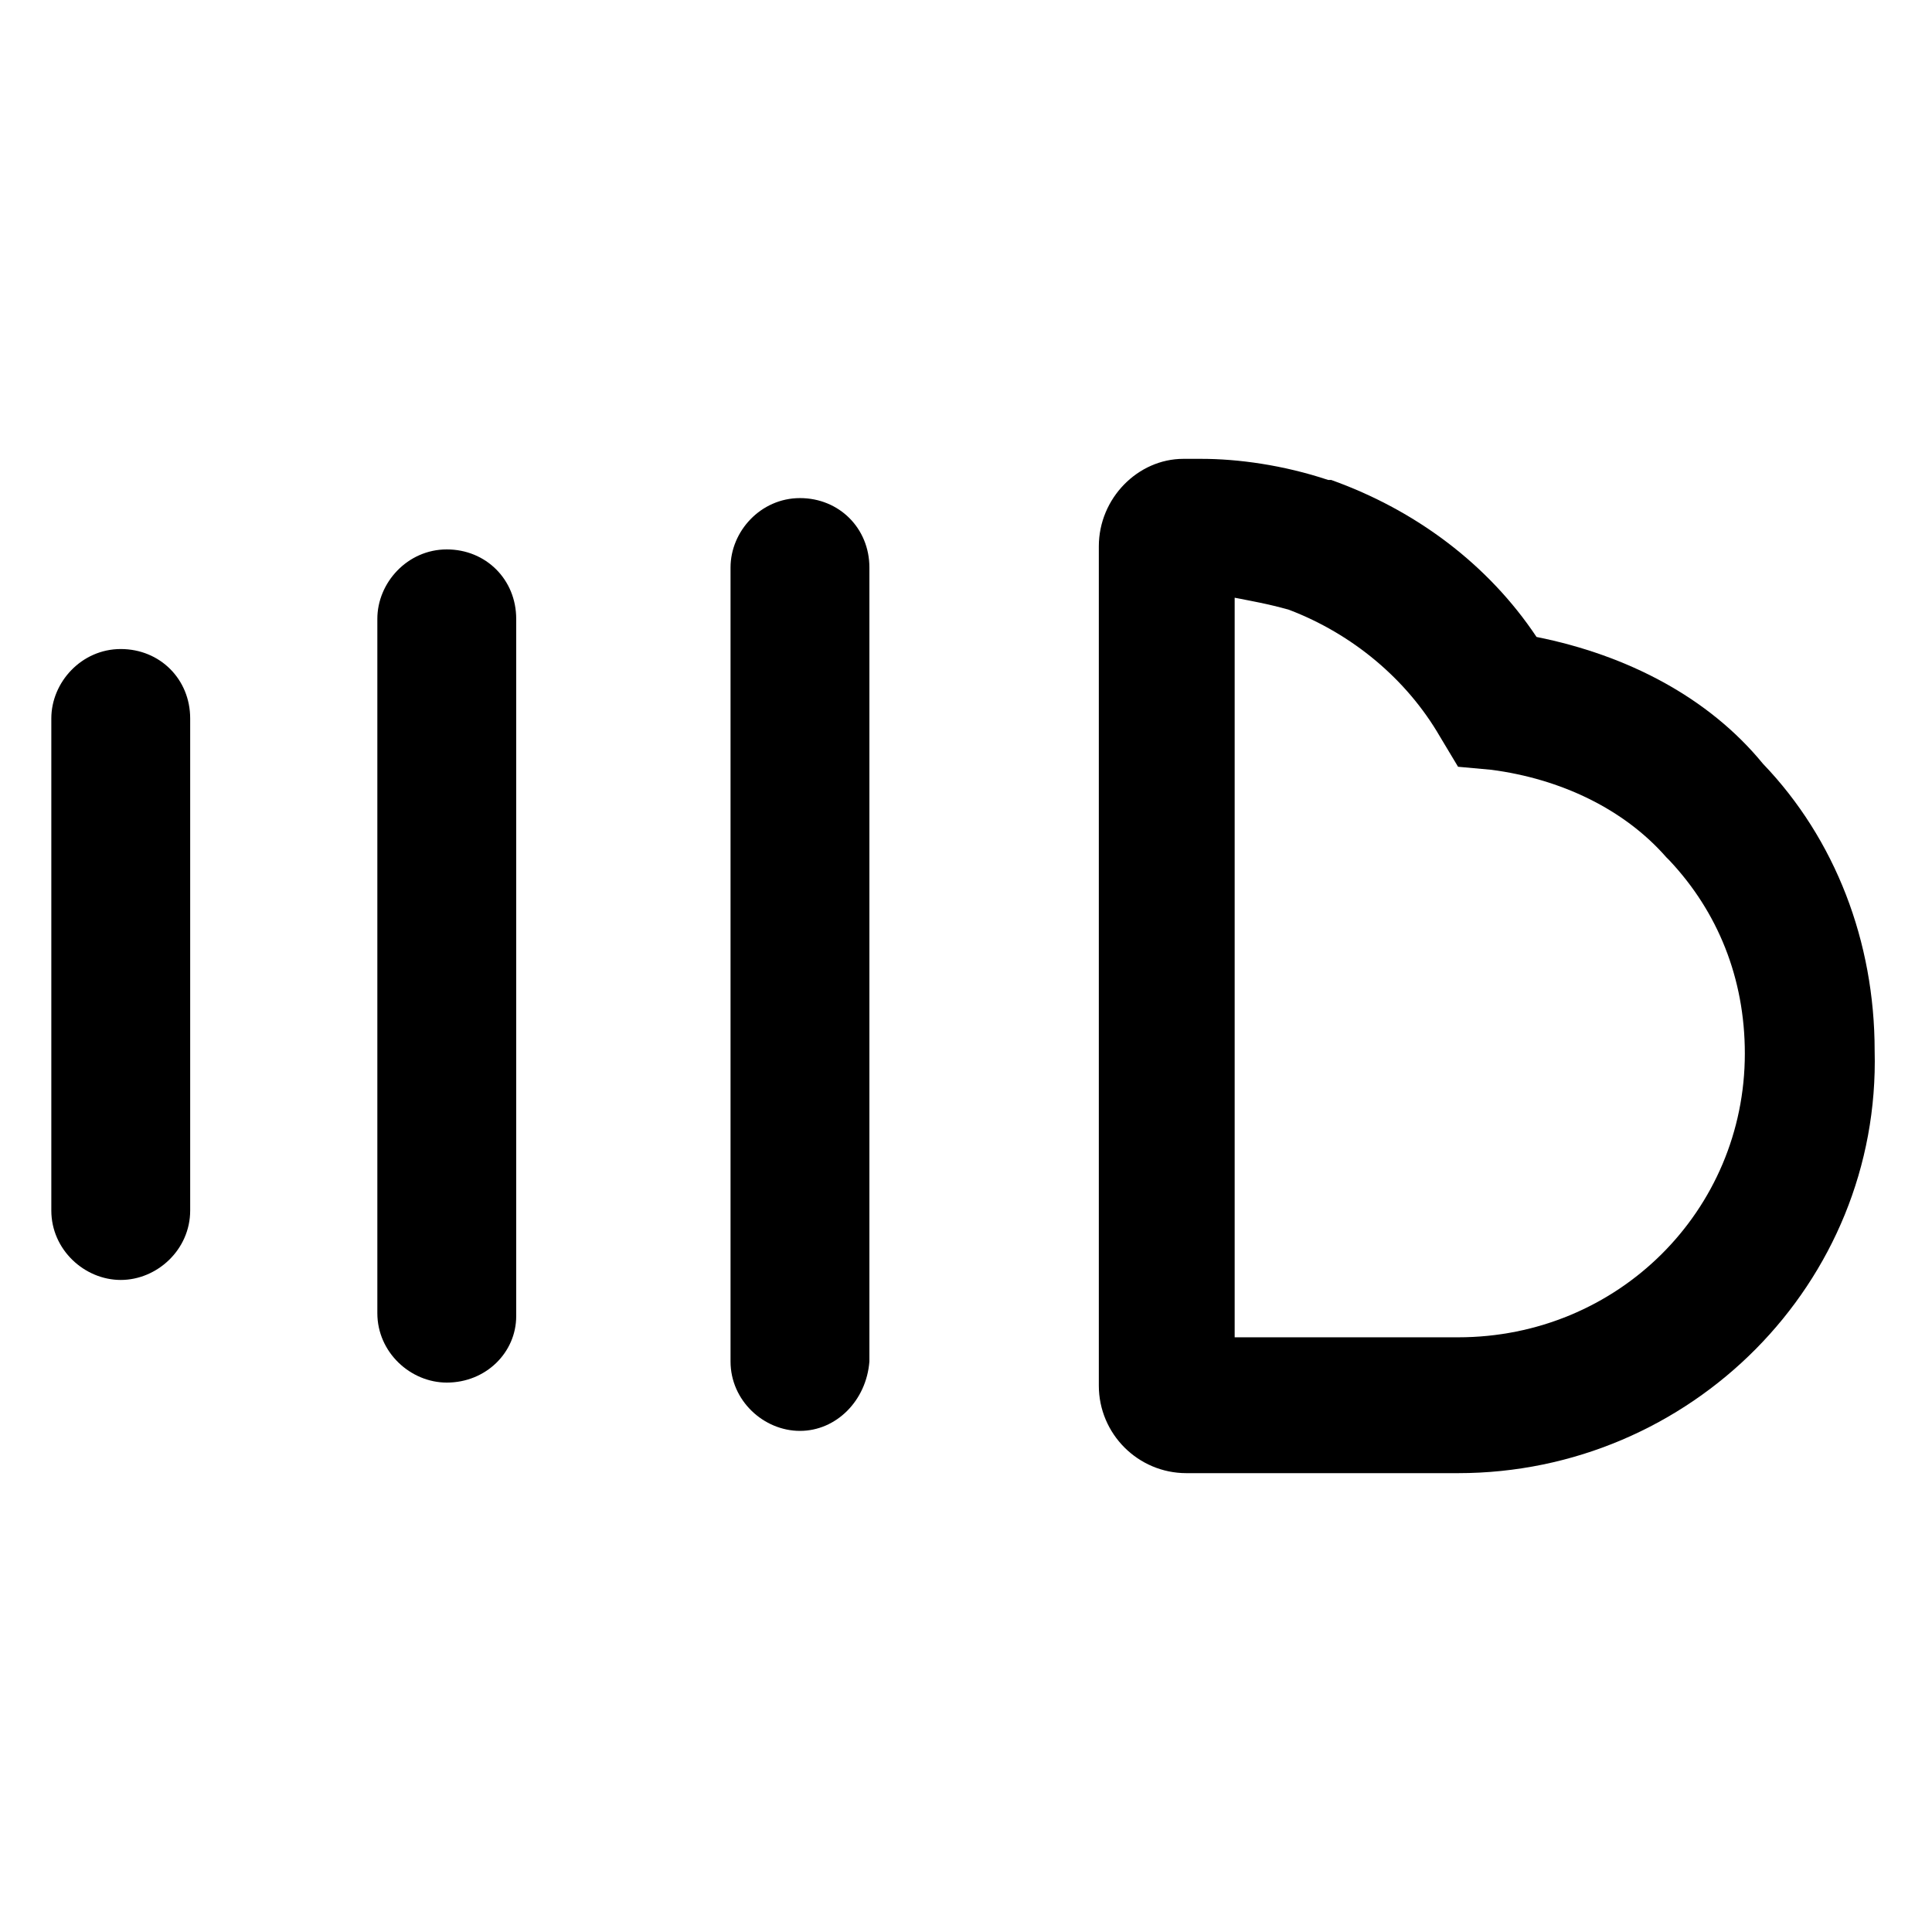
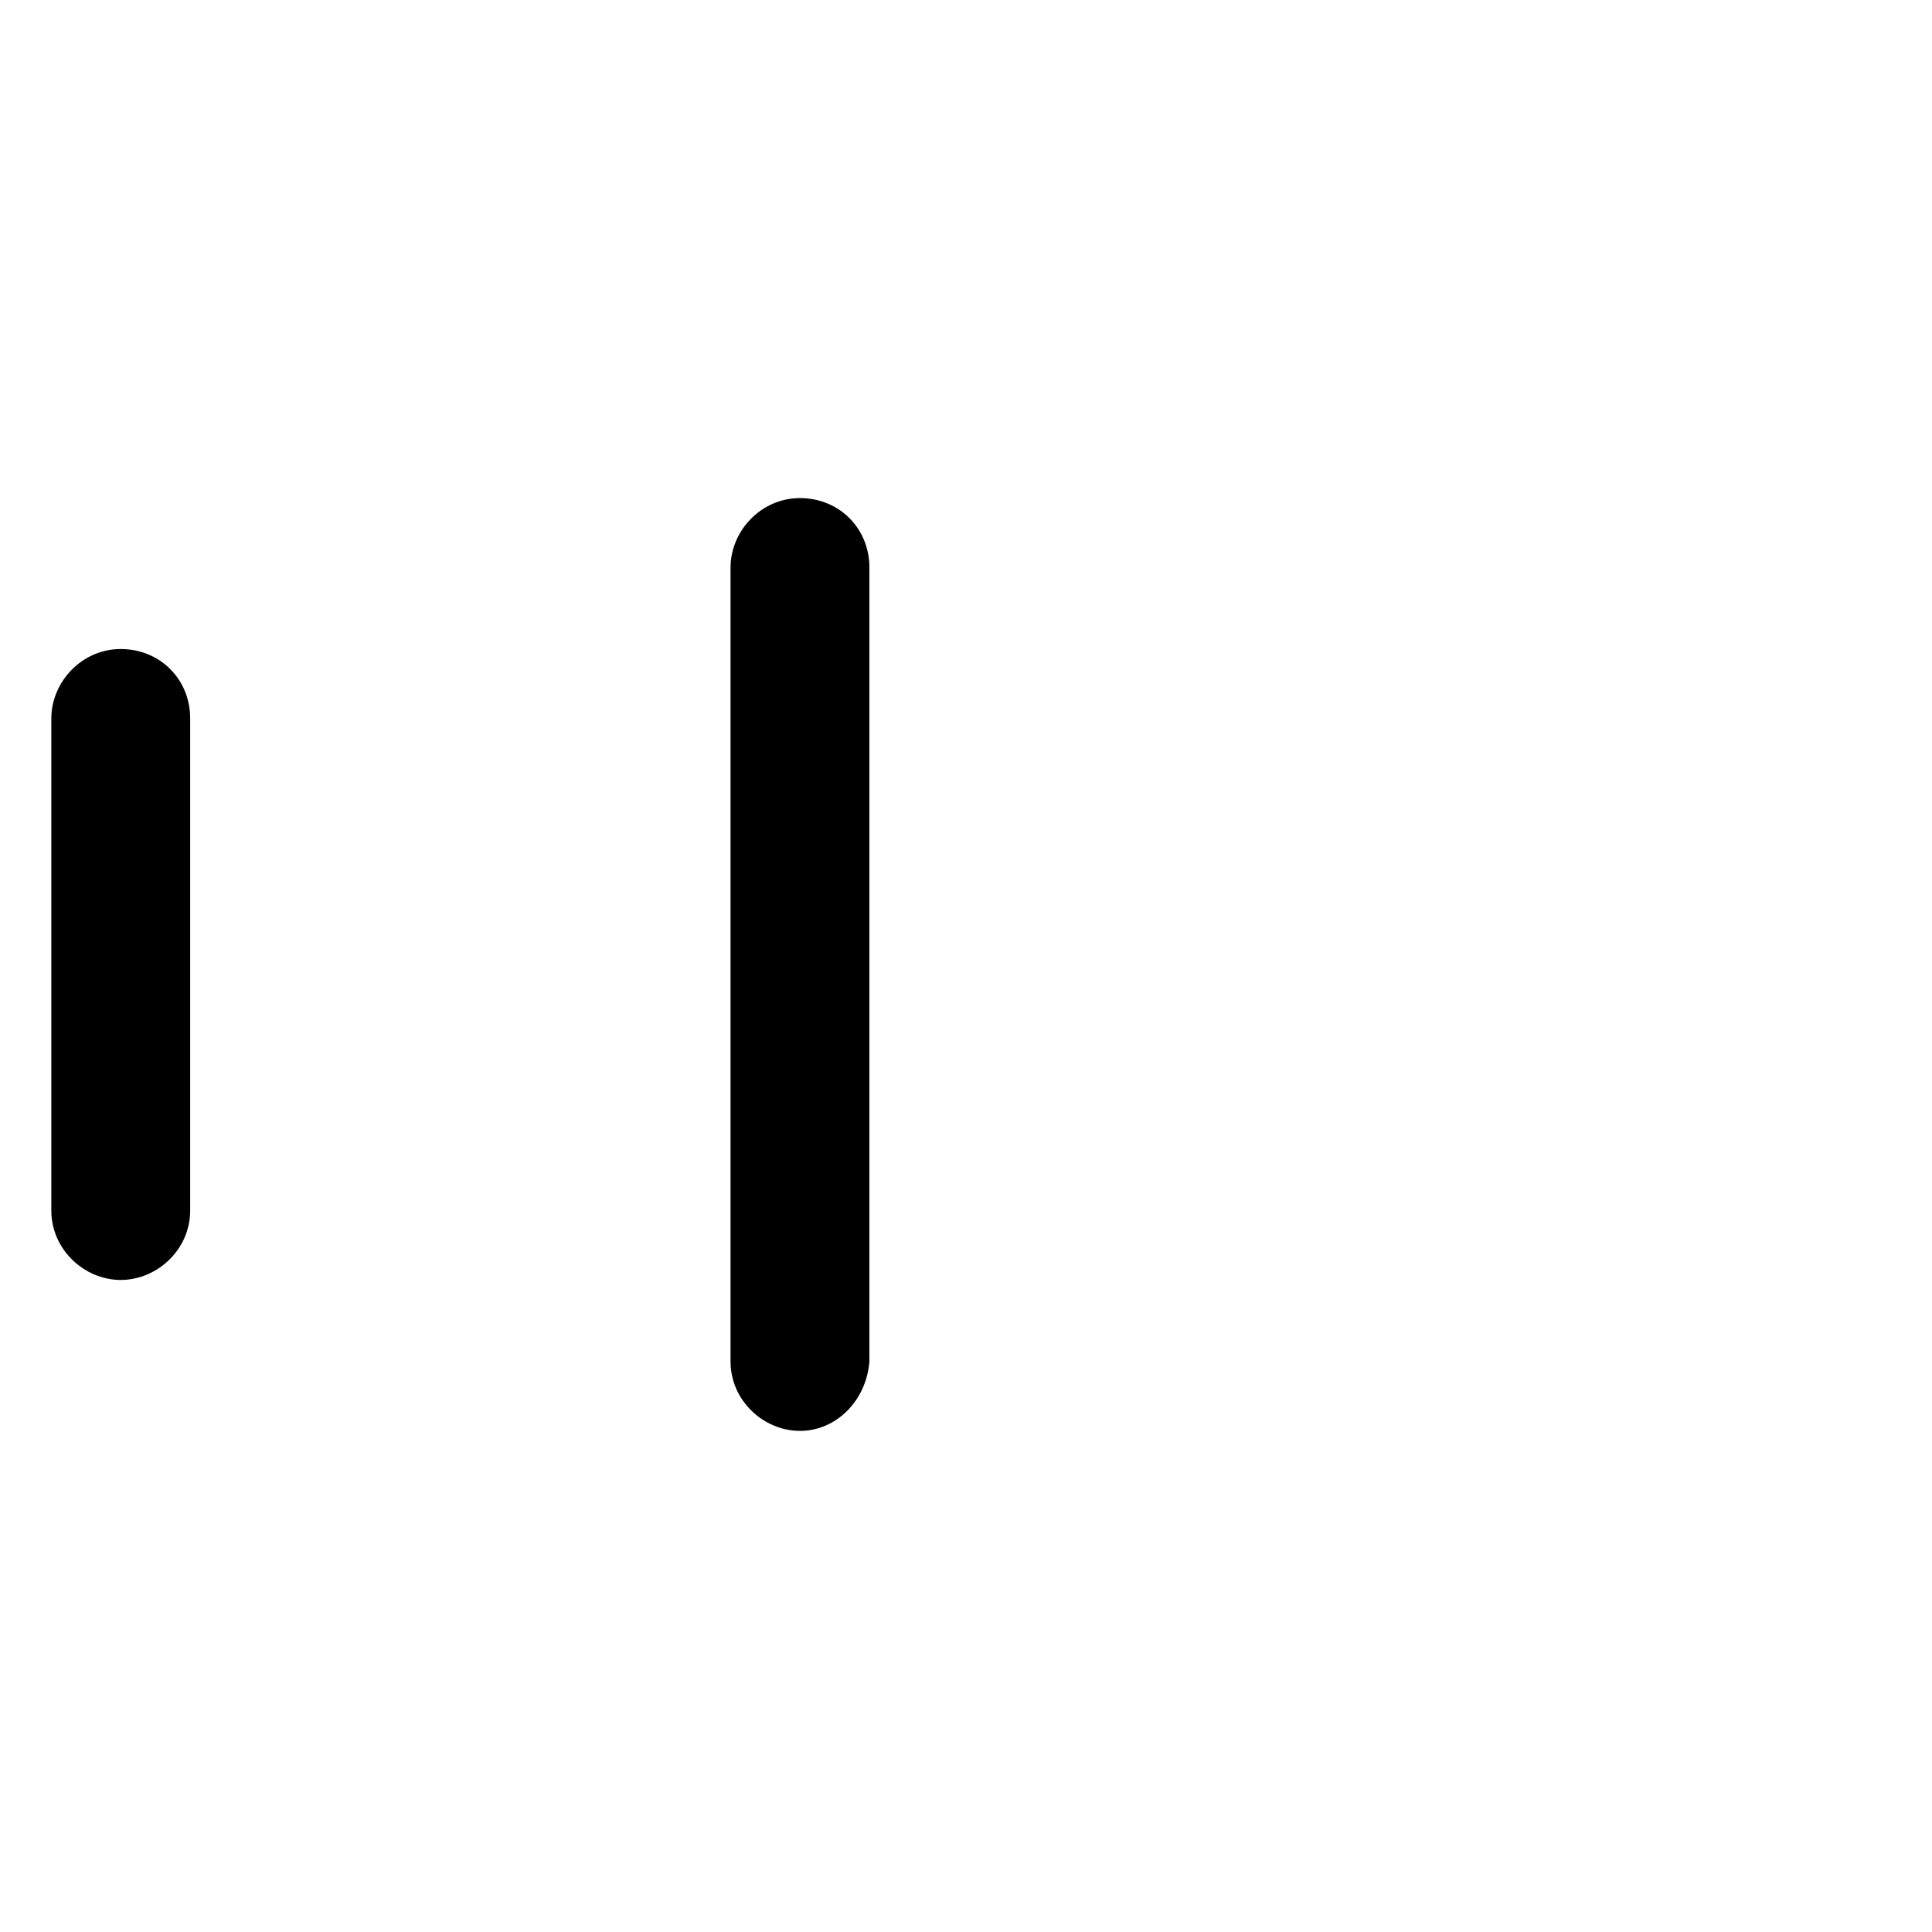
<svg xmlns="http://www.w3.org/2000/svg" version="1.1" id="lni_lni-soundcloud" x="0px" y="0px" viewBox="0 0 64 64" style="enable-background:new 0 0 64 64;" xml:space="preserve">
  <g>
    <g>
-       <path d="M48.3,48.8h-9c-1.6,0-2.9-1.3-2.9-2.9V18.1c0-1.6,1.3-2.9,2.8-2.9h0.6c1.2,0,2.7,0.2,4.2,0.7l0.1,0c2.8,1,5.2,2.8,6.8,5.2    c3,0.6,5.7,2,7.5,4.2c2.4,2.5,3.7,5.9,3.7,9.5C62.3,42.5,56,48.8,48.3,48.8z M40.9,44.3h7.4c5.3,0,9.5-4.2,9.5-9.4    c0-2.5-0.9-4.7-2.5-6.4l-0.1-0.1c-1.4-1.6-3.5-2.6-5.8-2.9l-1.1-0.1l-0.6-1c-1.1-1.9-2.9-3.4-5-4.2c-0.7-0.2-1.3-0.3-1.8-0.4V44.3    z" />
-     </g>
+       </g>
    <g>
      <path d="M26.5,47.4c-1.2,0-2.3-1-2.3-2.3V18.8c0-1.2,1-2.3,2.3-2.3s2.3,1,2.3,2.3v26.3C28.7,46.4,27.7,47.4,26.5,47.4z" />
    </g>
    <g>
-       <path d="M14.8,45.8c-1.2,0-2.3-1-2.3-2.3V20.5c0-1.2,1-2.3,2.3-2.3s2.3,1,2.3,2.3v23.1C17.1,44.8,16.1,45.8,14.8,45.8z" />
-     </g>
+       </g>
    <g>
-       <path d="M4,42.4c-1.2,0-2.3-1-2.3-2.3V23.8c0-1.2,1-2.3,2.3-2.3s2.3,1,2.3,2.3v16.3C6.3,41.4,5.2,42.4,4,42.4z" />
+       <path d="M4,42.4c-1.2,0-2.3-1-2.3-2.3V23.8c0-1.2,1-2.3,2.3-2.3s2.3,1,2.3,2.3v16.3C6.3,41.4,5.2,42.4,4,42.4" />
    </g>
  </g>
</svg>